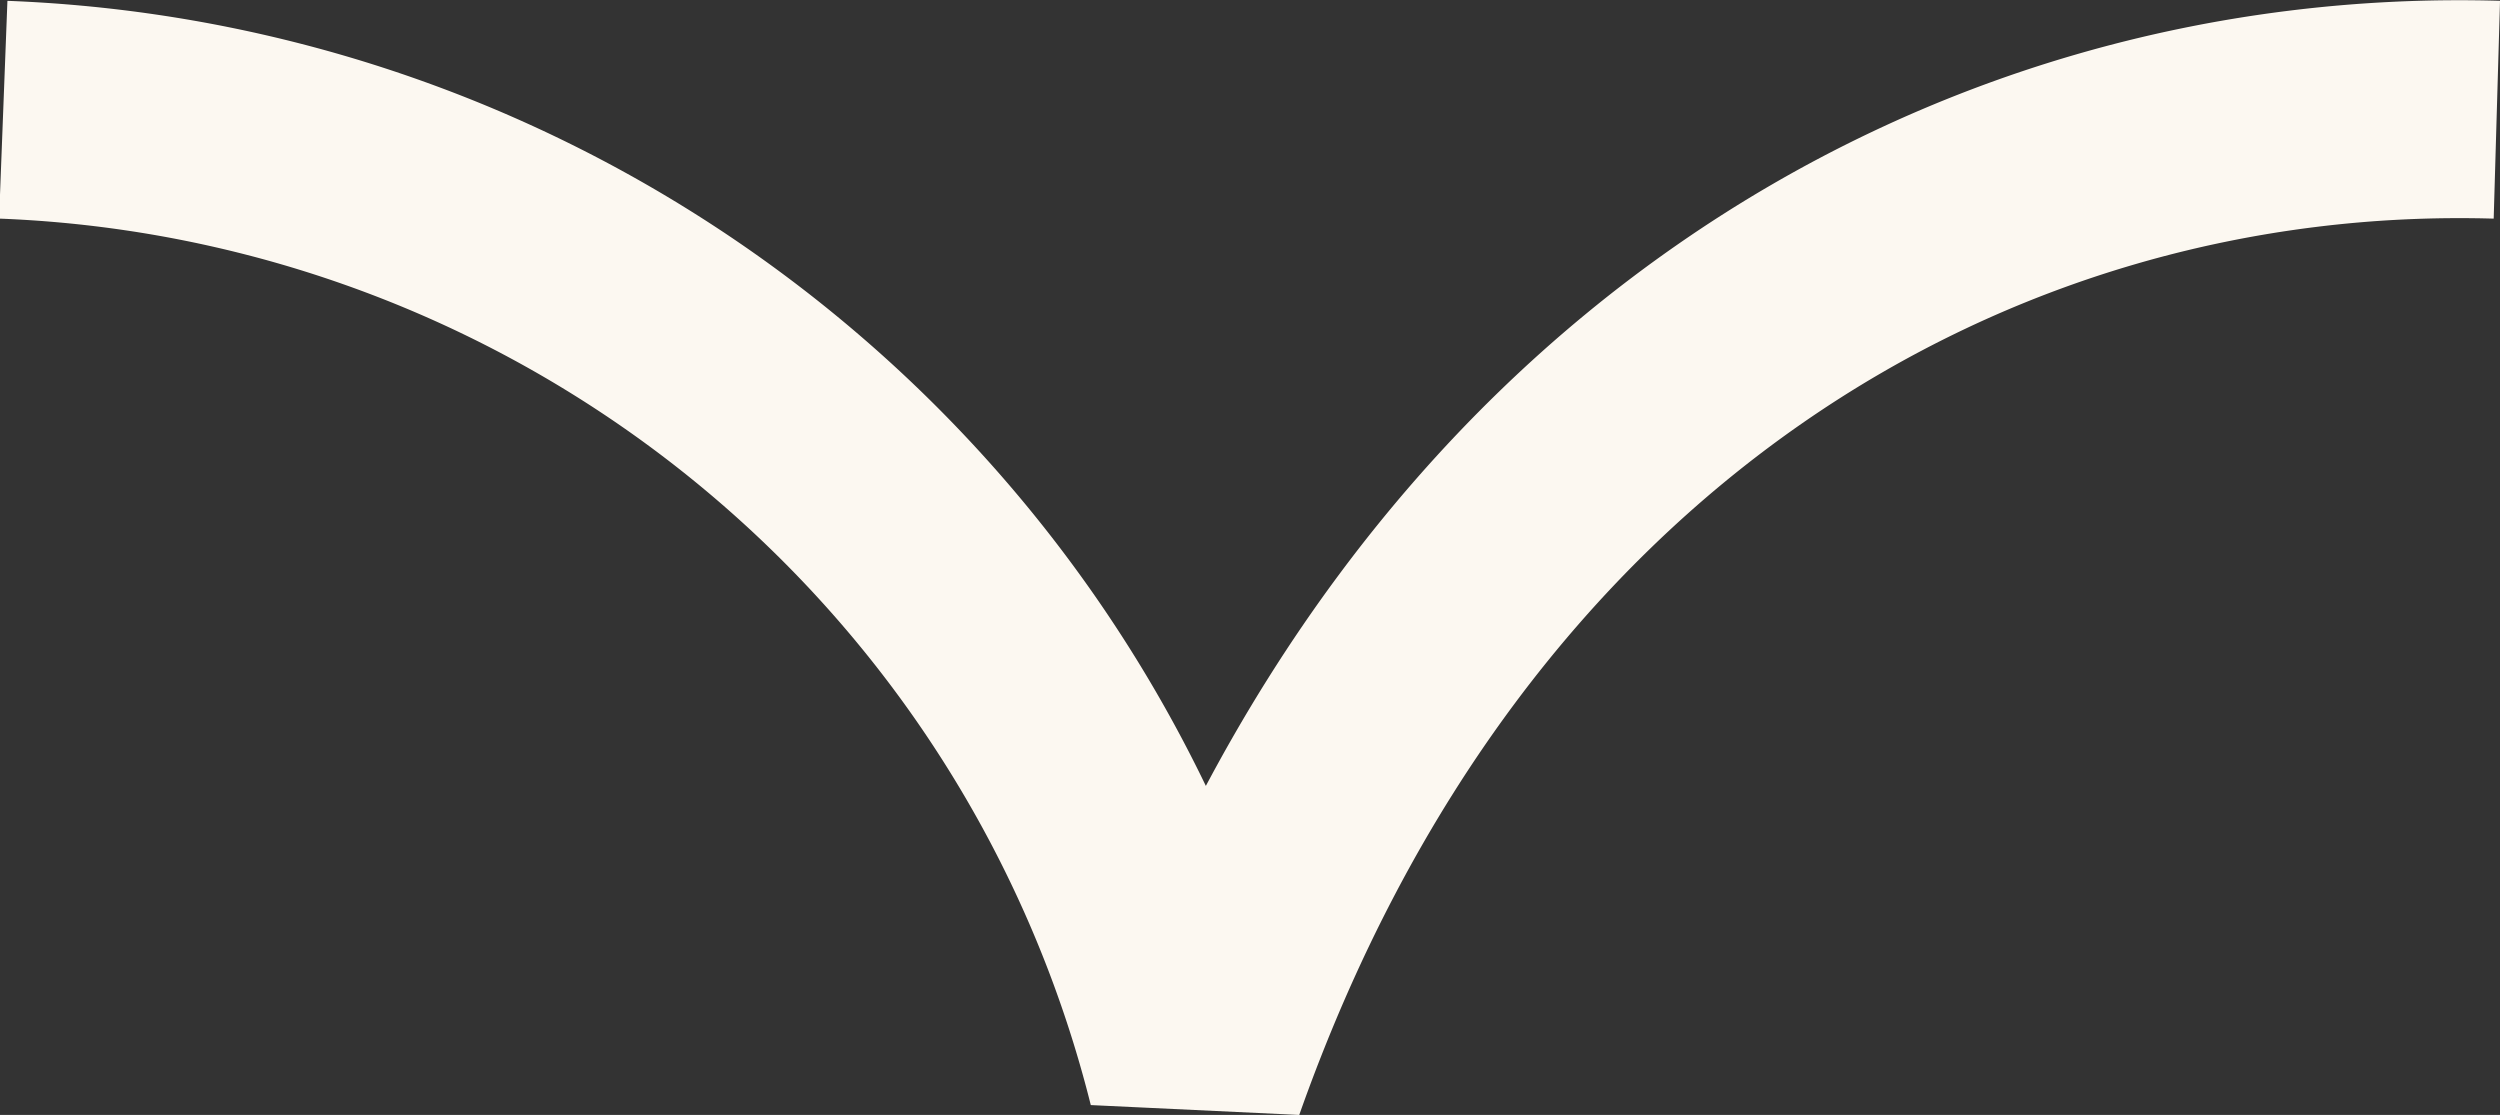
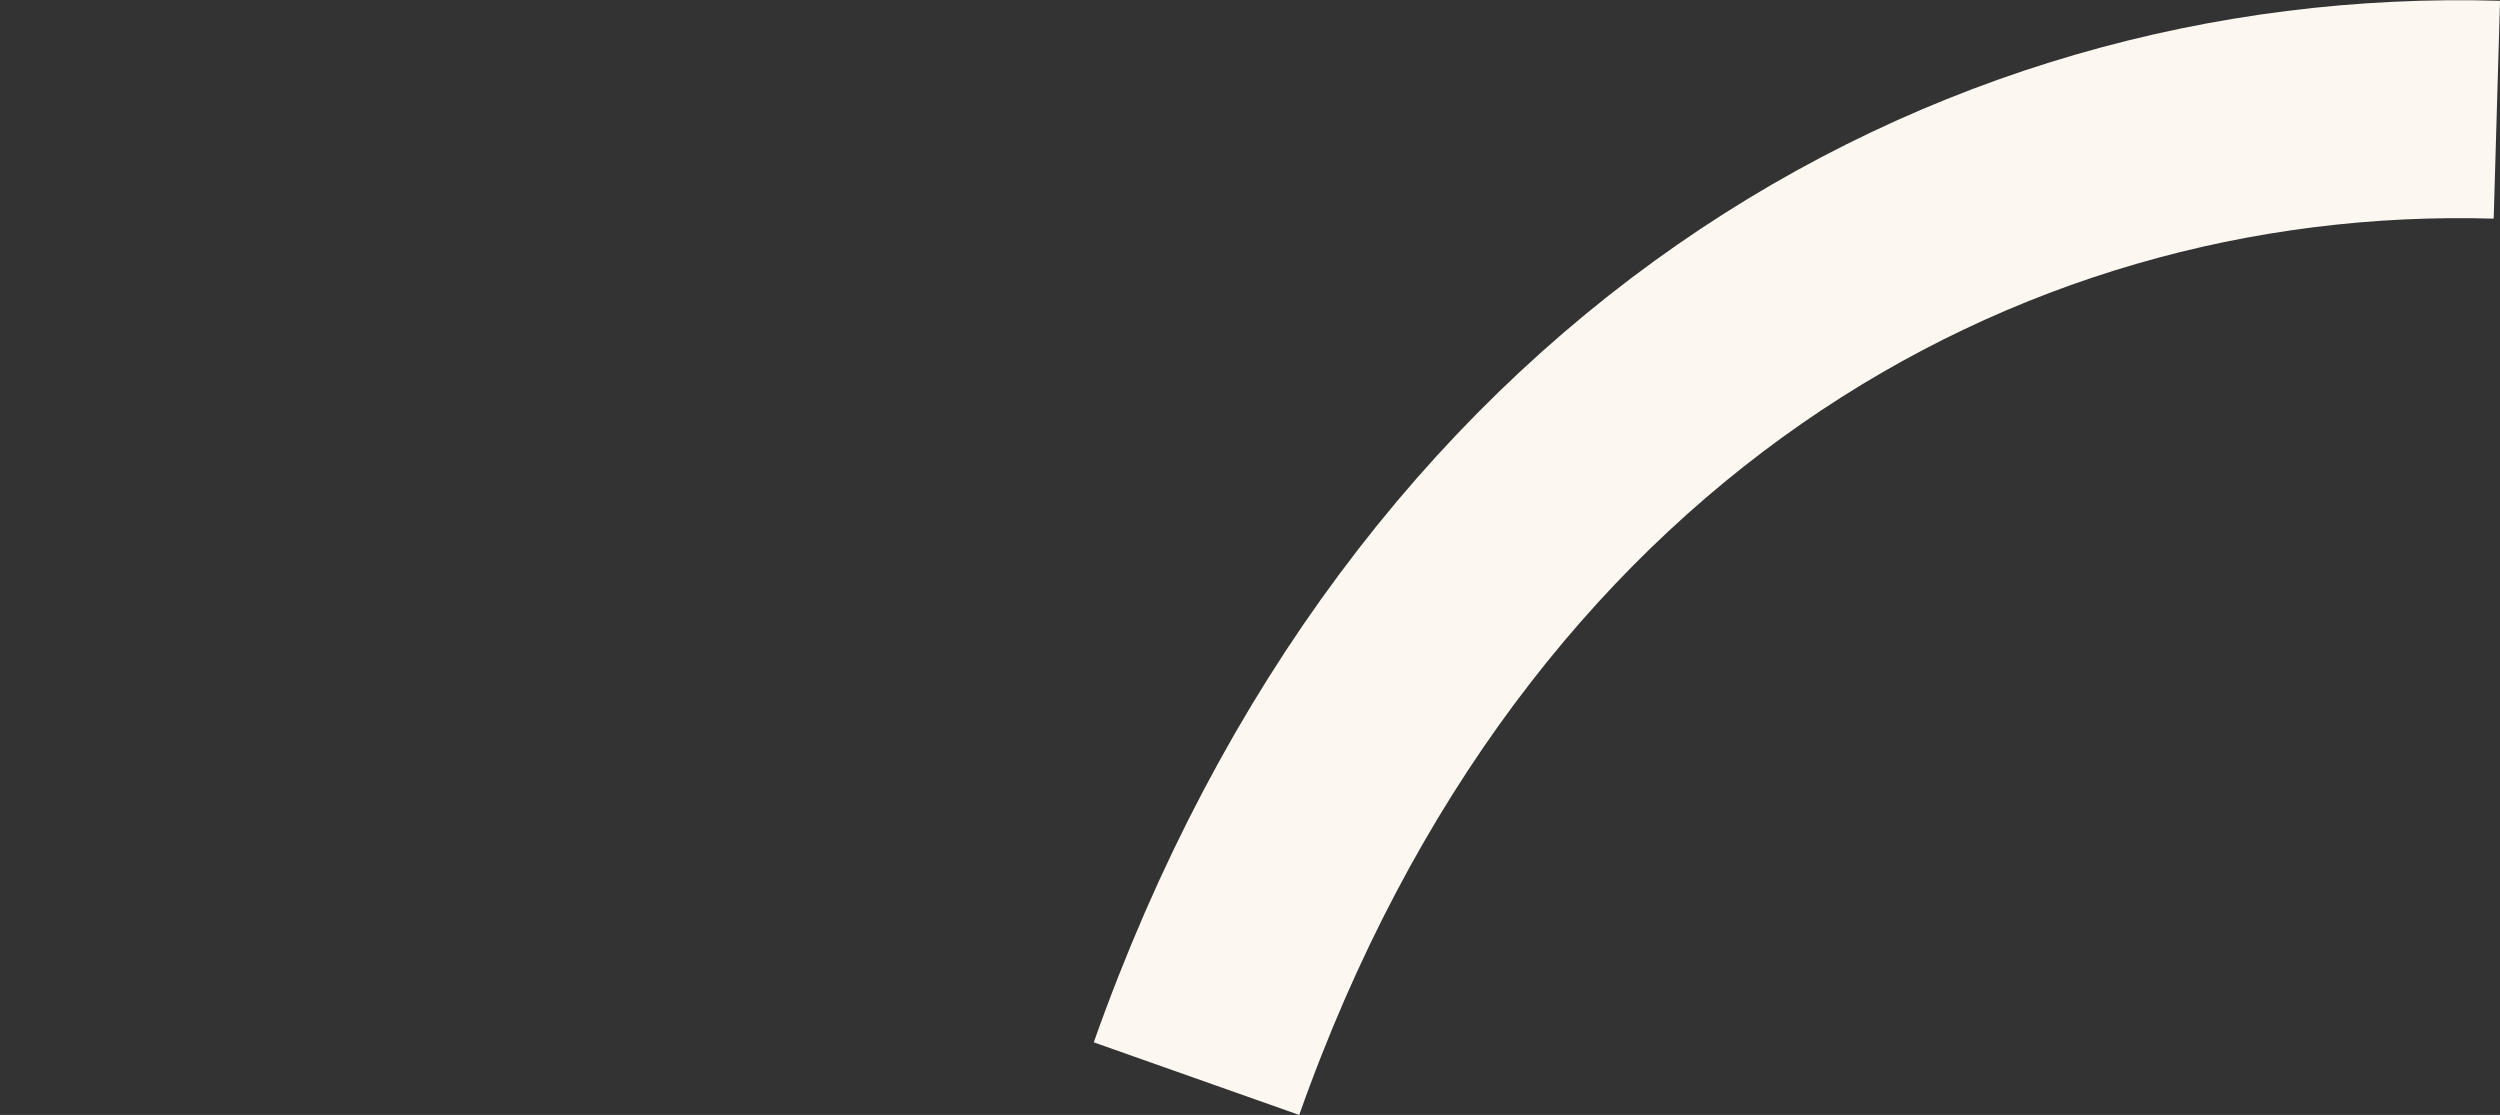
<svg xmlns="http://www.w3.org/2000/svg" width="23.059" height="10.284" viewBox="0 0 23.059 10.284">
  <rect x="0" y="0" width="23.059" height="10.284" fill="#333333" stroke="none" />
  <g id="Component_61_1" data-name="Component 61 – 1" transform="translate(0.03 1.007)">
    <g id="Group_1344" data-name="Group 1344" transform="translate(784.907 1429.23) rotate(180)">
-       <path id="Path_1593" data-name="Path 1593" d="M23,.005c-4.845-.141-9.783,2.681-11.994,8.937A11.811,11.811,0,0,0,0,.005" transform="translate(784.907 1429.23) rotate(180)" fill="none" stroke="#fcf8f1" stroke-linejoin="bevel" stroke-miterlimit="10" stroke-width="2.01" />
+       <path id="Path_1593" data-name="Path 1593" d="M23,.005c-4.845-.141-9.783,2.681-11.994,8.937" transform="translate(784.907 1429.23) rotate(180)" fill="none" stroke="#fcf8f1" stroke-linejoin="bevel" stroke-miterlimit="10" stroke-width="2.01" />
    </g>
  </g>
</svg>